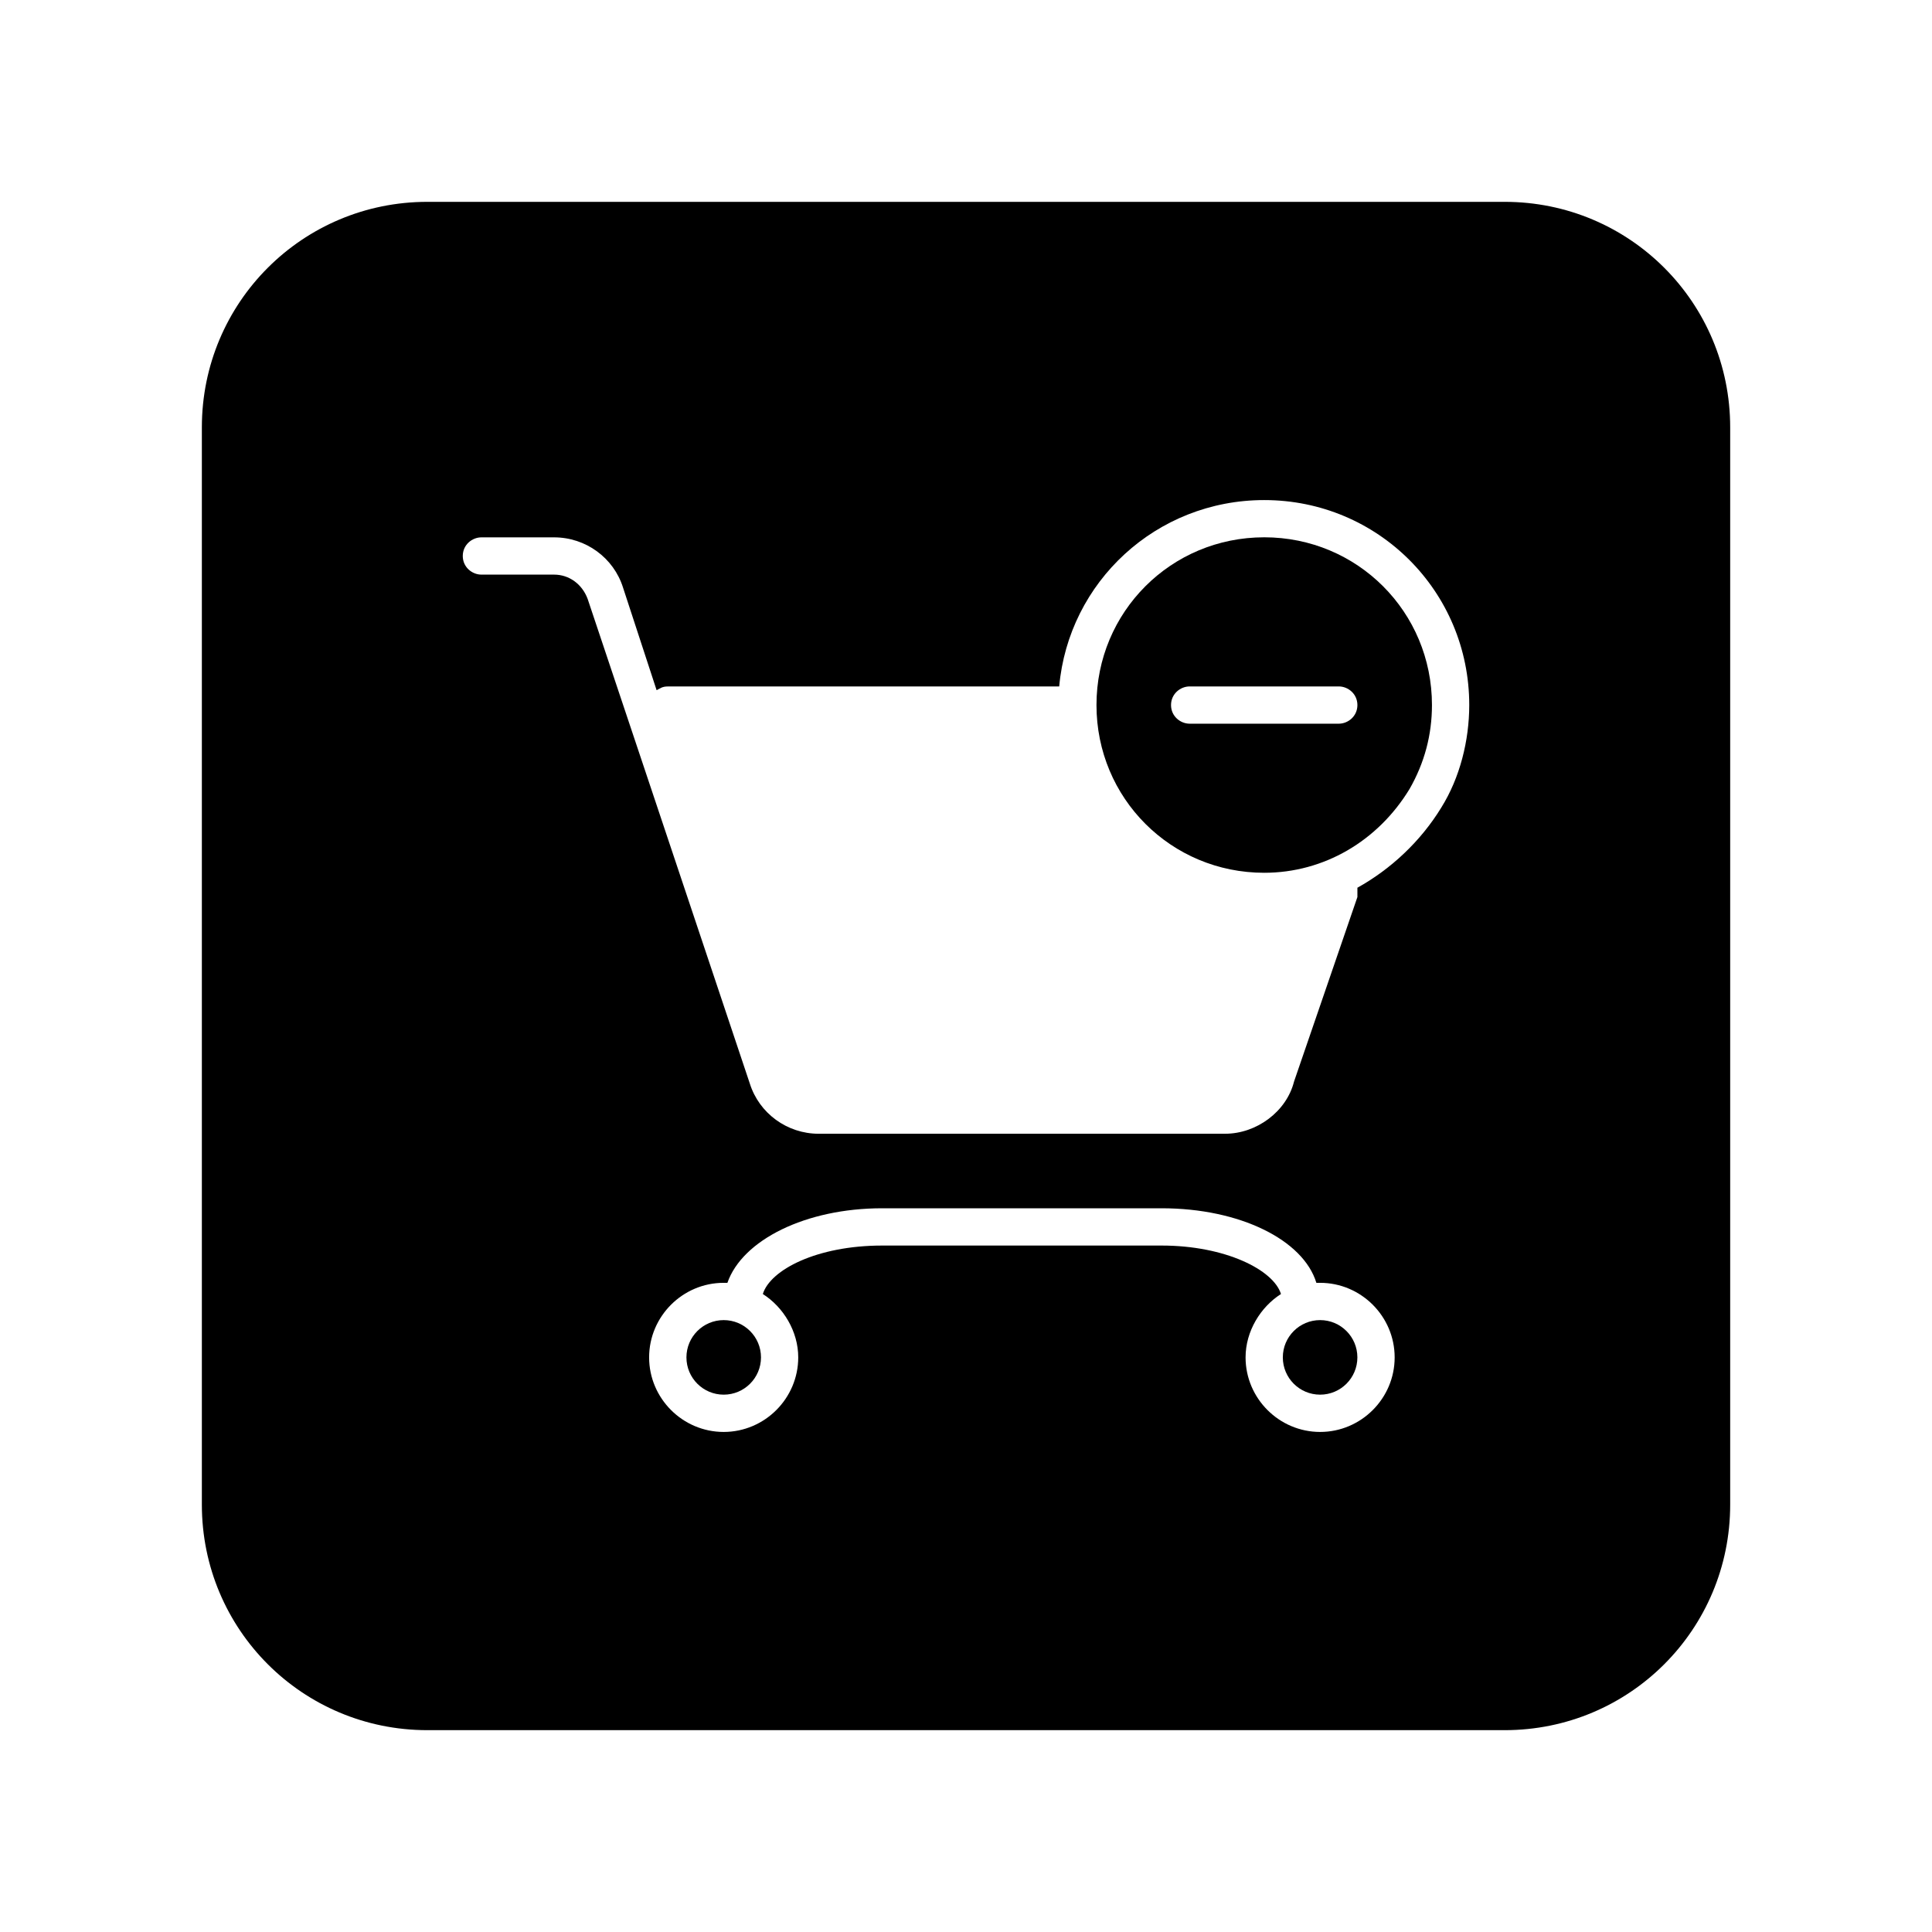
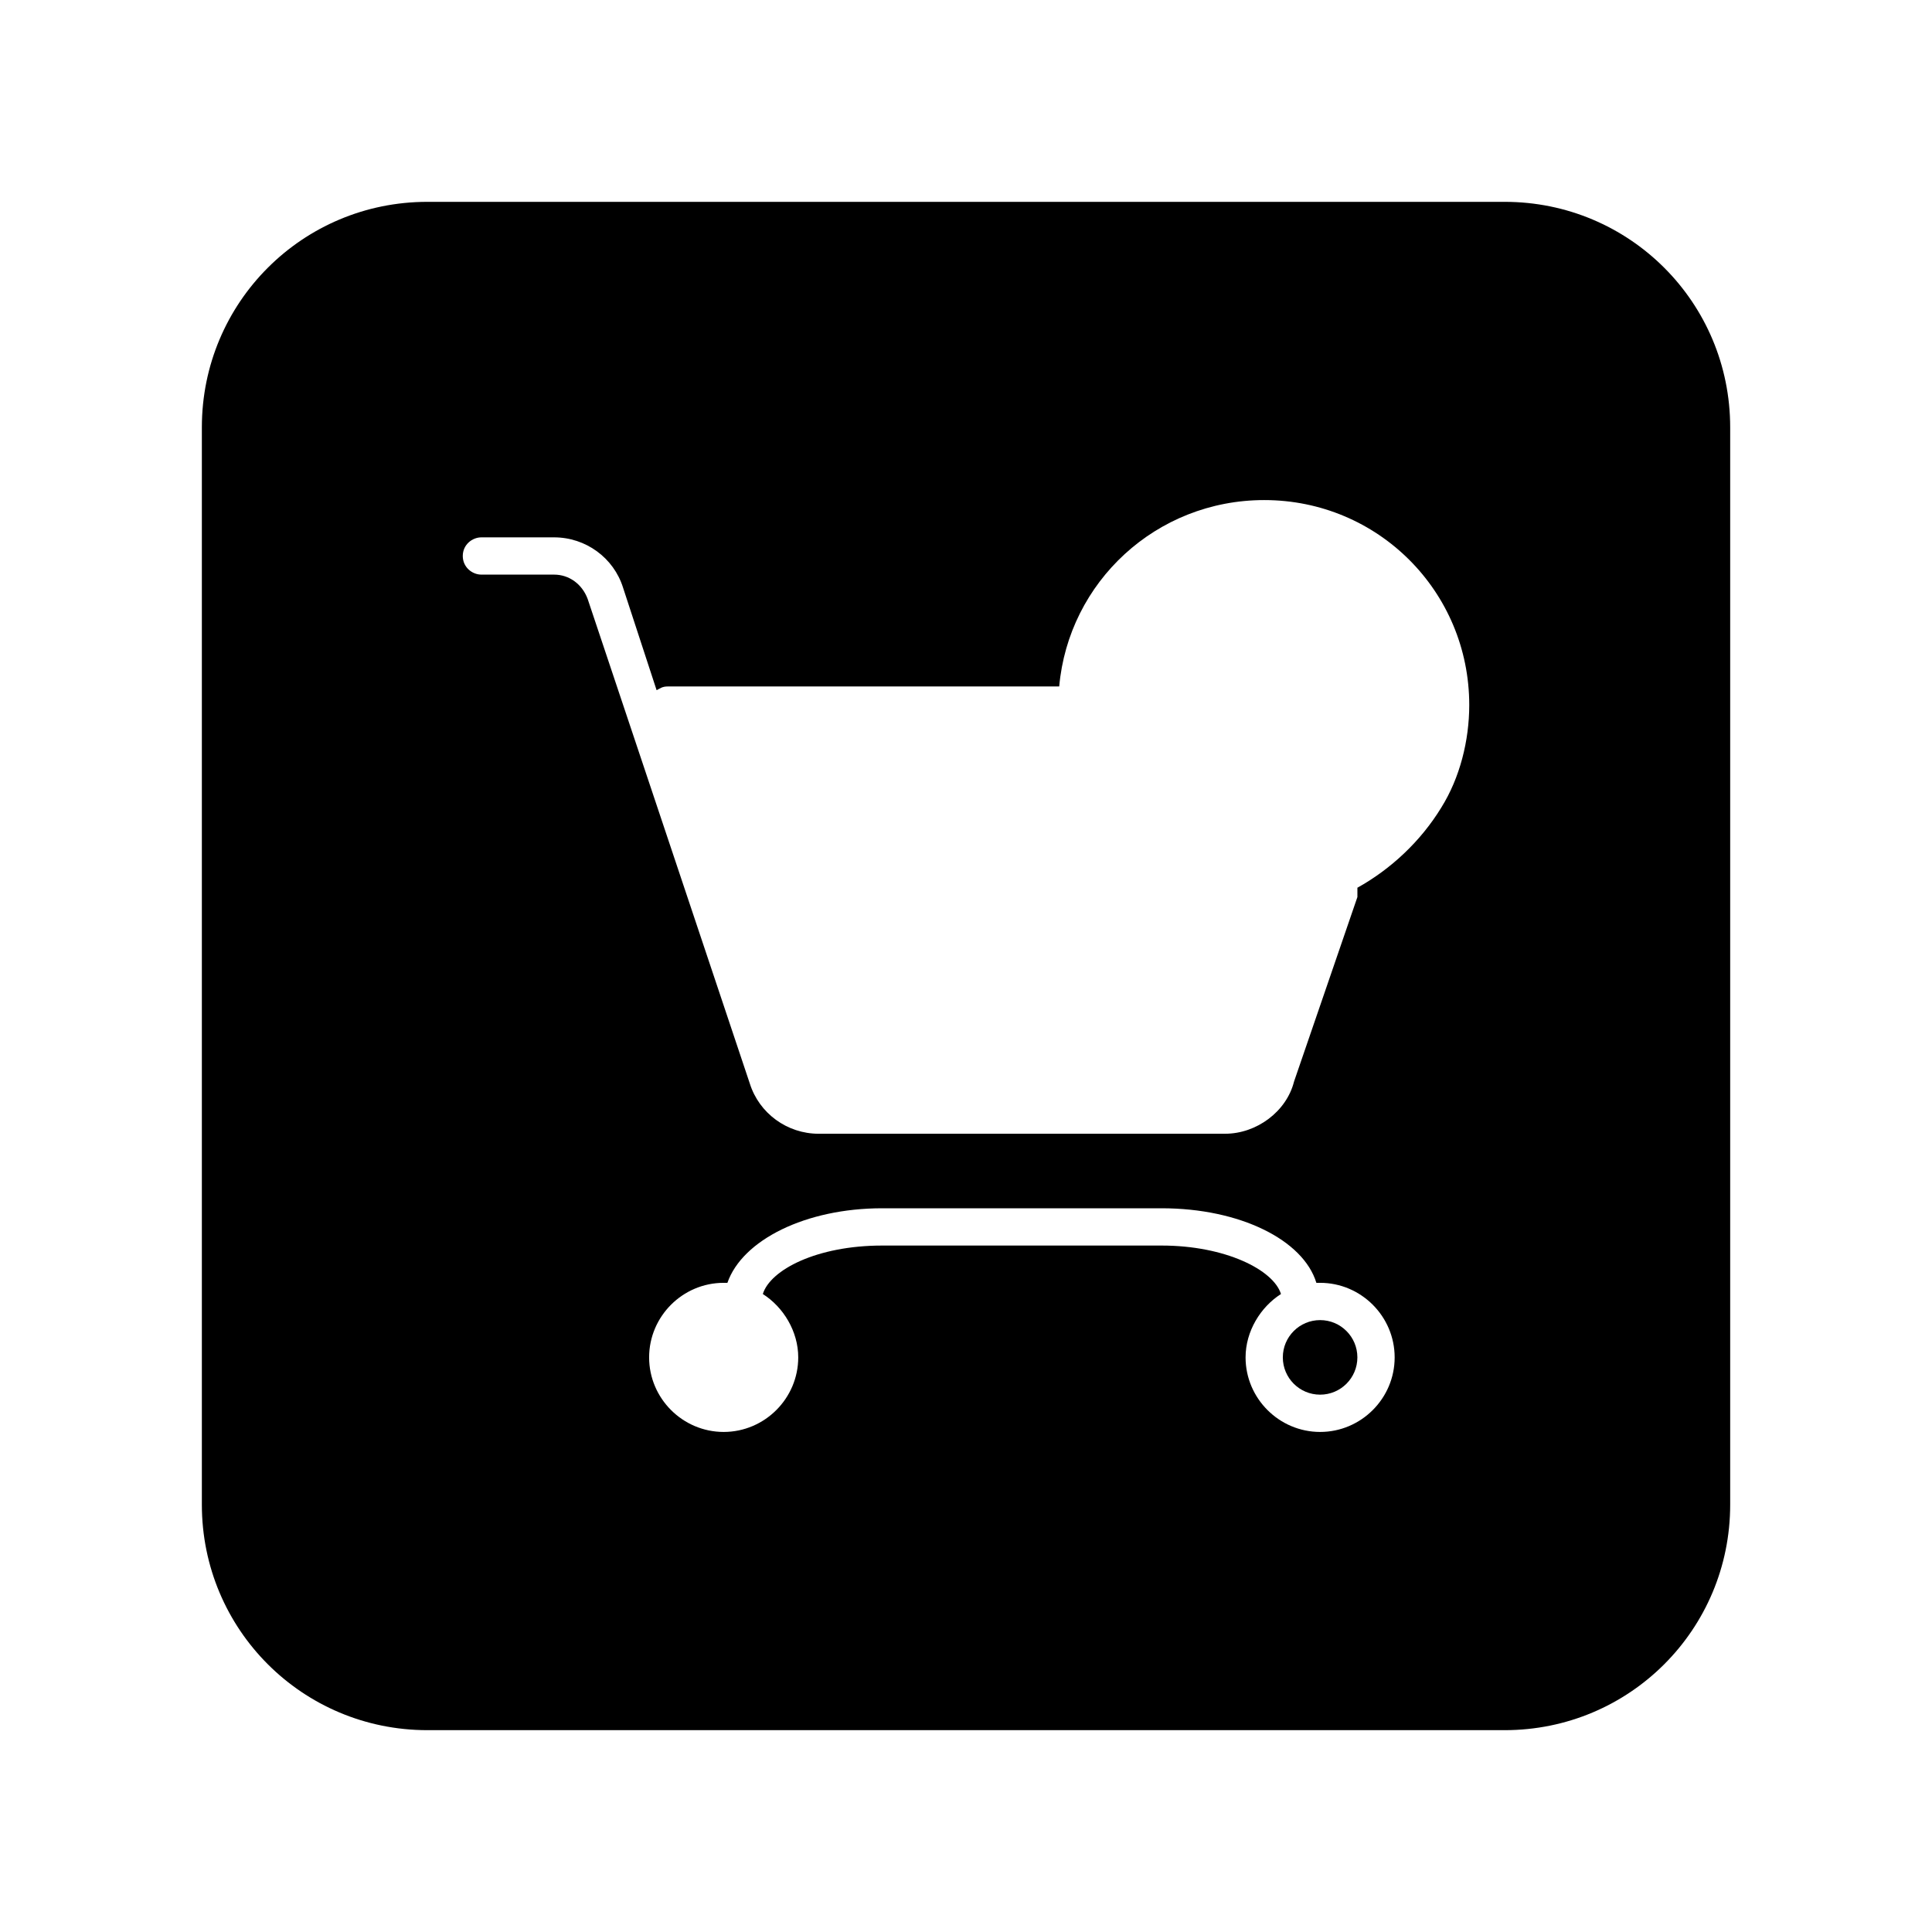
<svg xmlns="http://www.w3.org/2000/svg" fill="#000000" width="800px" height="800px" version="1.1" viewBox="144 144 512 512">
  <g>
    <path d="m542.75 197.49h-285.49c-33.094 0-59.766 26.672-59.766 59.766v285.49c0 33.094 26.672 59.766 59.766 59.766h285.49c33.094 0 59.766-26.672 59.766-59.766v-285.49c0-33.094-26.672-59.766-59.766-59.766zm-48.902 325.99c-10.867 0-19.758-8.891-19.758-19.758 0-6.914 3.953-13.336 9.383-16.793-1.977-6.422-14.816-12.844-31.613-12.844h-74.09c-17.289 0-29.637 6.422-31.613 12.844 5.434 3.457 9.383 9.879 9.383 16.793 0 10.867-8.891 19.758-19.758 19.758-10.867 0-19.758-8.891-19.758-19.758 0-10.867 8.891-19.758 19.758-19.758h0.988c3.953-11.359 20.746-19.758 40.996-19.758h74.09c20.746 0 37.539 8.398 40.996 19.758h0.988c10.867 0 19.758 8.891 19.758 19.758 0.008 10.867-8.883 19.758-19.75 19.758zm32.105-165.46c-5.434 8.891-13.336 16.301-22.227 21.238v2.469l-16.793 48.898c-1.977 7.902-9.879 13.828-18.277 13.828l-107.68 0.004c-8.398 0-15.805-5.434-18.277-13.336l-42.973-128.42c-1.48-3.953-4.938-6.422-8.891-6.422h-19.258c-2.469 0-4.938-1.977-4.938-4.938 0-2.965 2.469-4.938 4.938-4.938h19.262c8.398 0 15.805 5.434 18.277 13.336l8.891 27.168c0.988-0.492 1.48-0.988 2.965-0.988h103.73c2.469-27.66 25.684-49.395 54.332-49.395 30.129 0 54.332 24.203 54.332 54.332-0.004 9.383-2.473 19.262-7.414 27.164z" />
-     <path d="m345.67 503.72c0 5.457-4.426 9.879-9.879 9.879-5.457 0-9.879-4.422-9.879-9.879 0-5.453 4.422-9.879 9.879-9.879 5.453 0 9.879 4.426 9.879 9.879" />
    <path d="m503.72 503.72c0 5.457-4.422 9.879-9.879 9.879-5.453 0-9.879-4.422-9.879-9.879 0-5.453 4.426-9.879 9.879-9.879 5.457 0 9.879 4.426 9.879 9.879" />
-     <path d="m479.03 286.39c-24.695 0-44.453 19.758-44.453 44.453 0 24.695 19.758 44.453 44.453 44.453 15.805 0 30.129-8.398 38.527-22.227 3.953-6.914 5.926-14.324 5.926-22.227 0-24.695-19.758-44.453-44.453-44.453zm19.758 49.395h-39.516c-2.469 0-4.938-1.977-4.938-4.938 0-2.965 2.469-4.938 4.938-4.938h39.516c2.469 0 4.938 1.977 4.938 4.938 0 2.961-2.469 4.938-4.938 4.938z" />
  </g>
</svg>